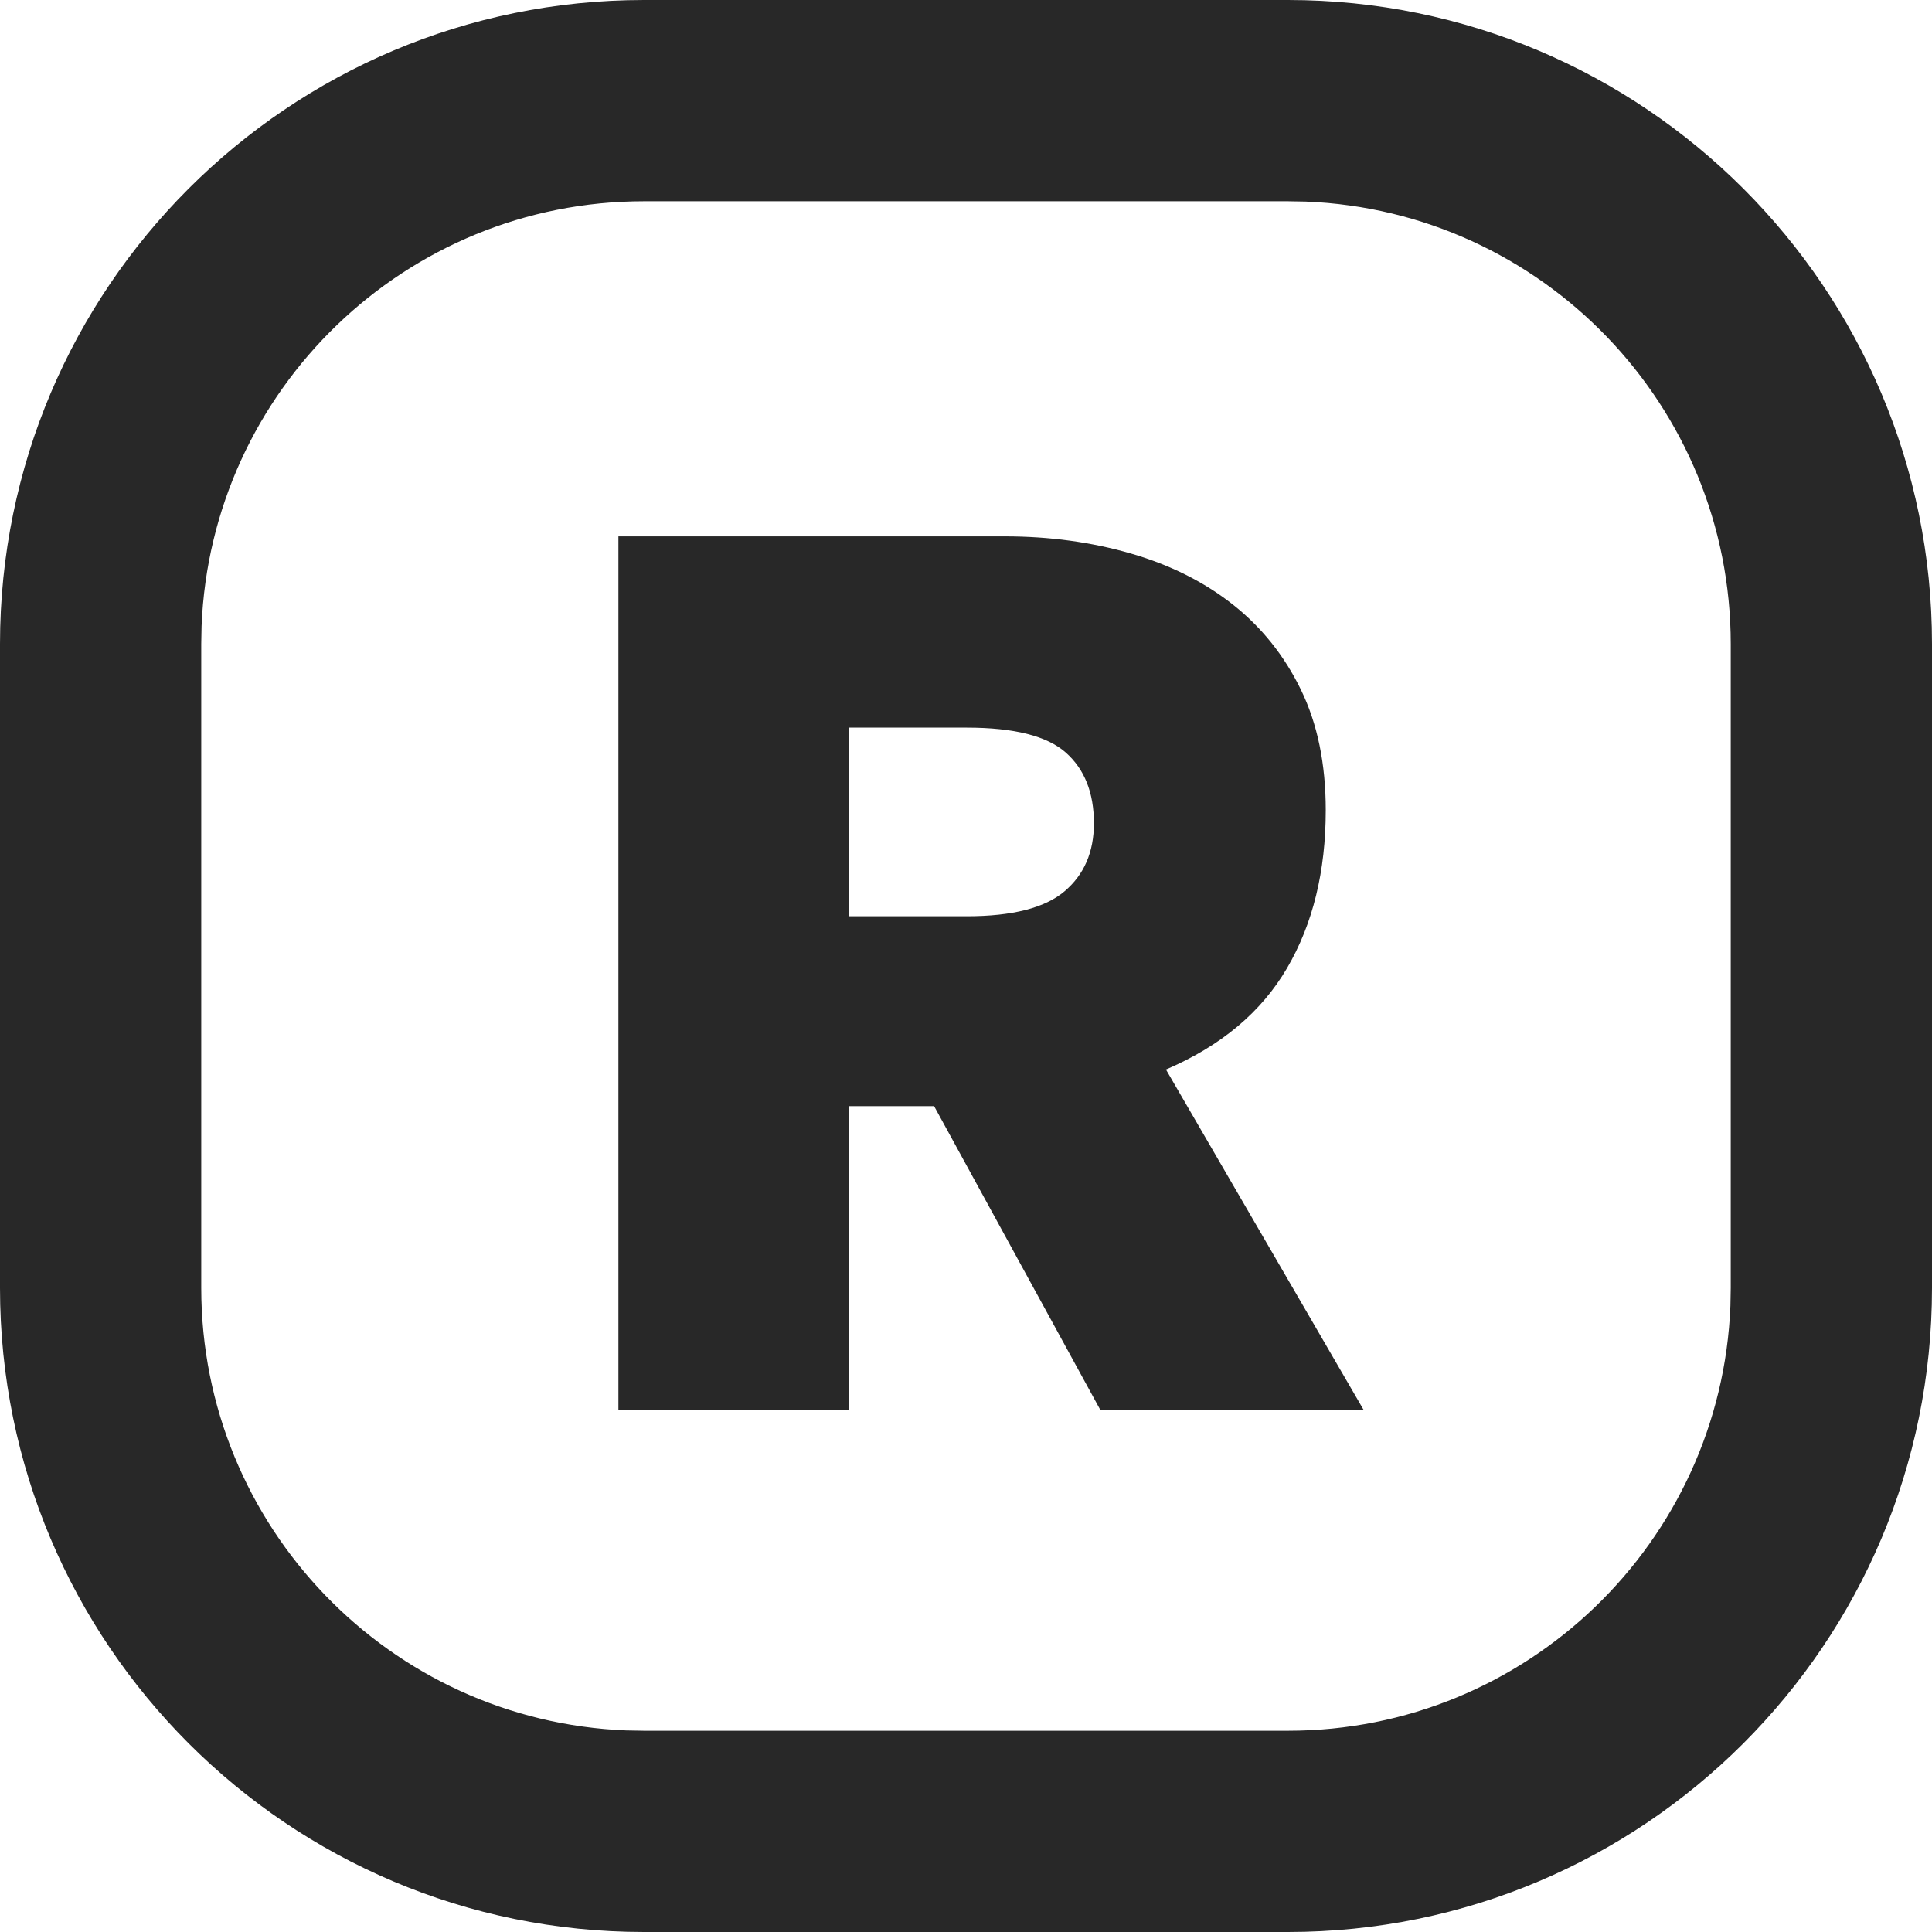
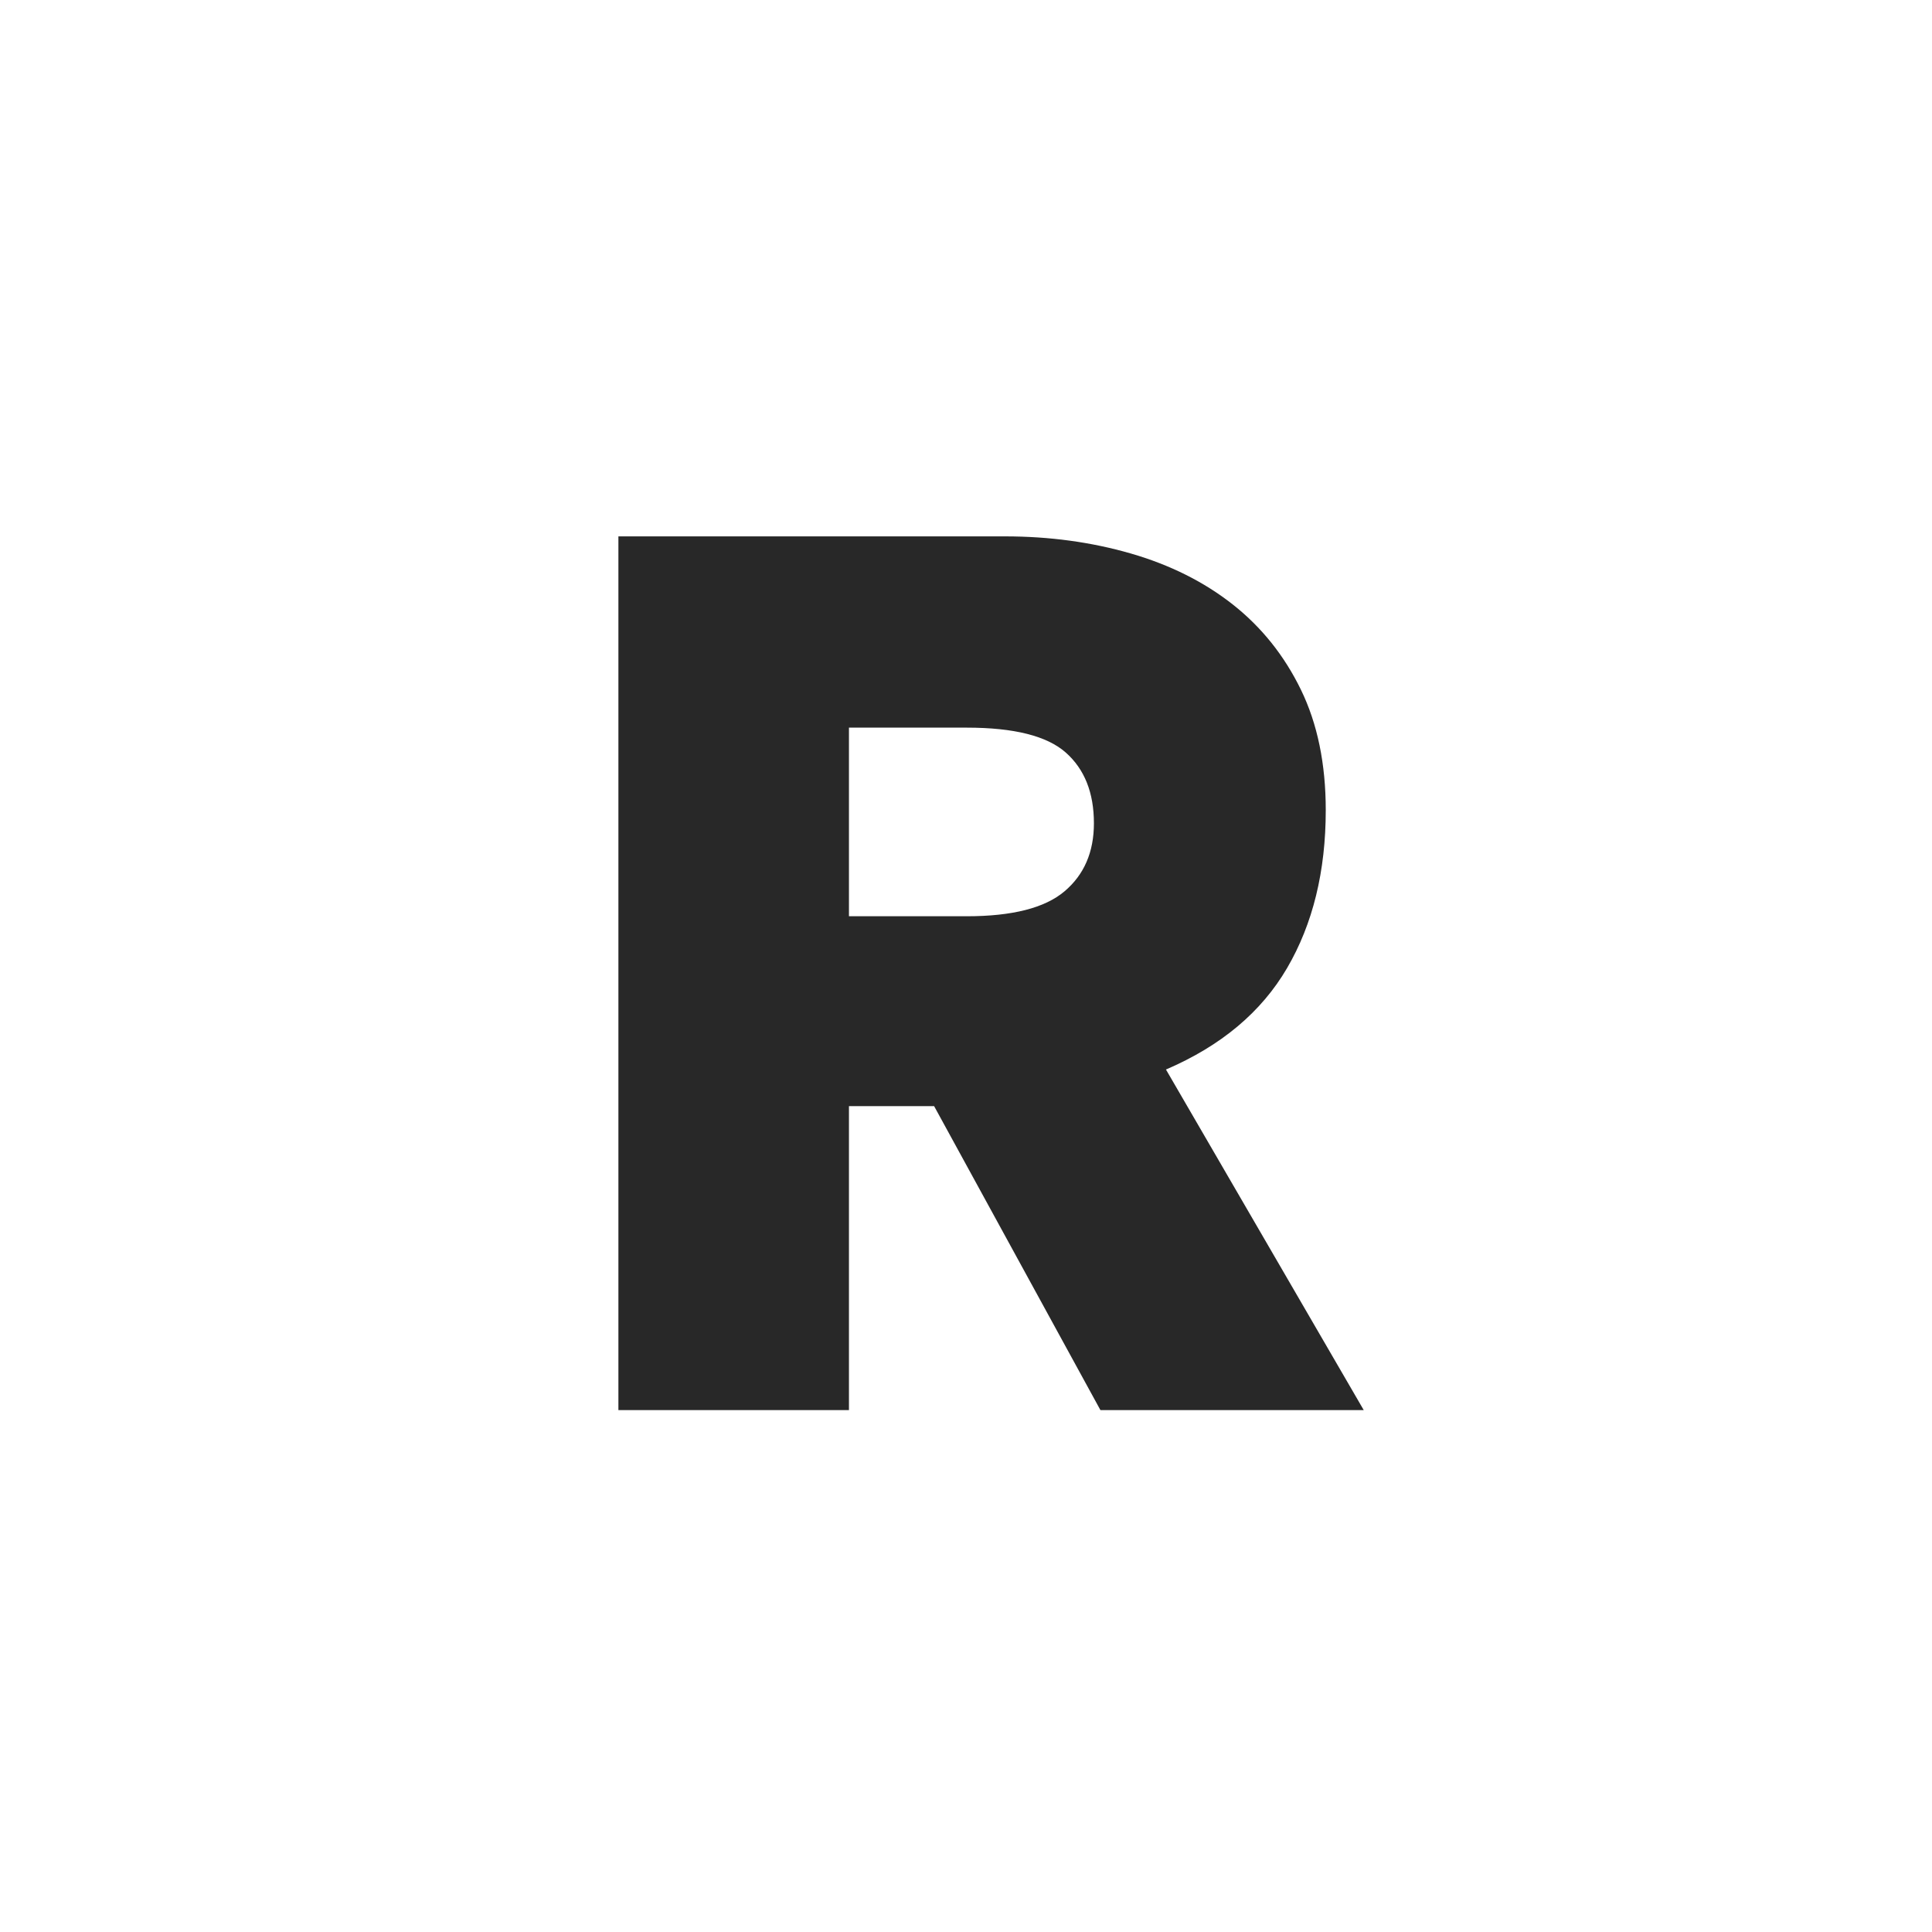
<svg xmlns="http://www.w3.org/2000/svg" width="24px" height="24px" viewBox="0 0 24 24" version="1.1">
  <title>15087359-AF67-4762-84E0-A0935816DEB3</title>
  <g id="desktop" stroke="none" stroke-width="1" fill="none" fill-rule="evenodd">
    <g id="xx.xx.xx-listing-update" transform="translate(-45, -369)" fill="#282828" fill-rule="nonzero">
      <g id="Group-7" transform="translate(45, 332)">
        <g id="_cn-/-accessbility-/-relaxed" transform="translate(0, 37)">
          <path d="M10.546,17.517 L10.546,13.741 L11.604,13.741 L13.67,17.517 L16.941,17.517 L14.484,13.286 C15.167,12.993 15.669,12.573 15.989,12.025 C16.309,11.477 16.469,10.823 16.469,10.064 C16.469,9.489 16.366,8.99 16.16,8.567 C15.954,8.144 15.672,7.791 15.314,7.509 C14.956,7.227 14.533,7.016 14.045,6.875 C13.556,6.734 13.036,6.663 12.482,6.663 L12.482,6.663 L7.682,6.663 L7.682,17.517 L10.546,17.517 Z M12.01,11.382 L10.546,11.382 L10.546,9.039 L12.01,9.039 C12.596,9.039 13.006,9.142 13.239,9.348 C13.472,9.554 13.589,9.847 13.589,10.227 C13.589,10.585 13.467,10.867 13.223,11.073 C12.979,11.279 12.575,11.382 12.01,11.382 L12.01,11.382 Z" id="R" />
-           <path d="M16,0 C20.418,0 24,3.582 24,8 L24,16 C24,20.418 20.418,24 16,24 L8,24 C3.582,24 0,20.418 0,16 L0,8 C0,3.582 3.582,0 8,0 L16,0 Z M16,2.5 L8,2.5 C5.037,2.5 2.62,4.844 2.504,7.779 L2.5,8 L2.5,16 C2.5,18.963 4.844,21.38 7.779,21.496 L8,21.5 L16,21.5 C18.963,21.5 21.38,19.156 21.496,16.221 L21.5,16 L21.5,8 C21.5,5.037 19.156,2.62 16.221,2.504 L16,2.5 Z" id="Rectangle" />
        </g>
      </g>
    </g>
  </g>
</svg>